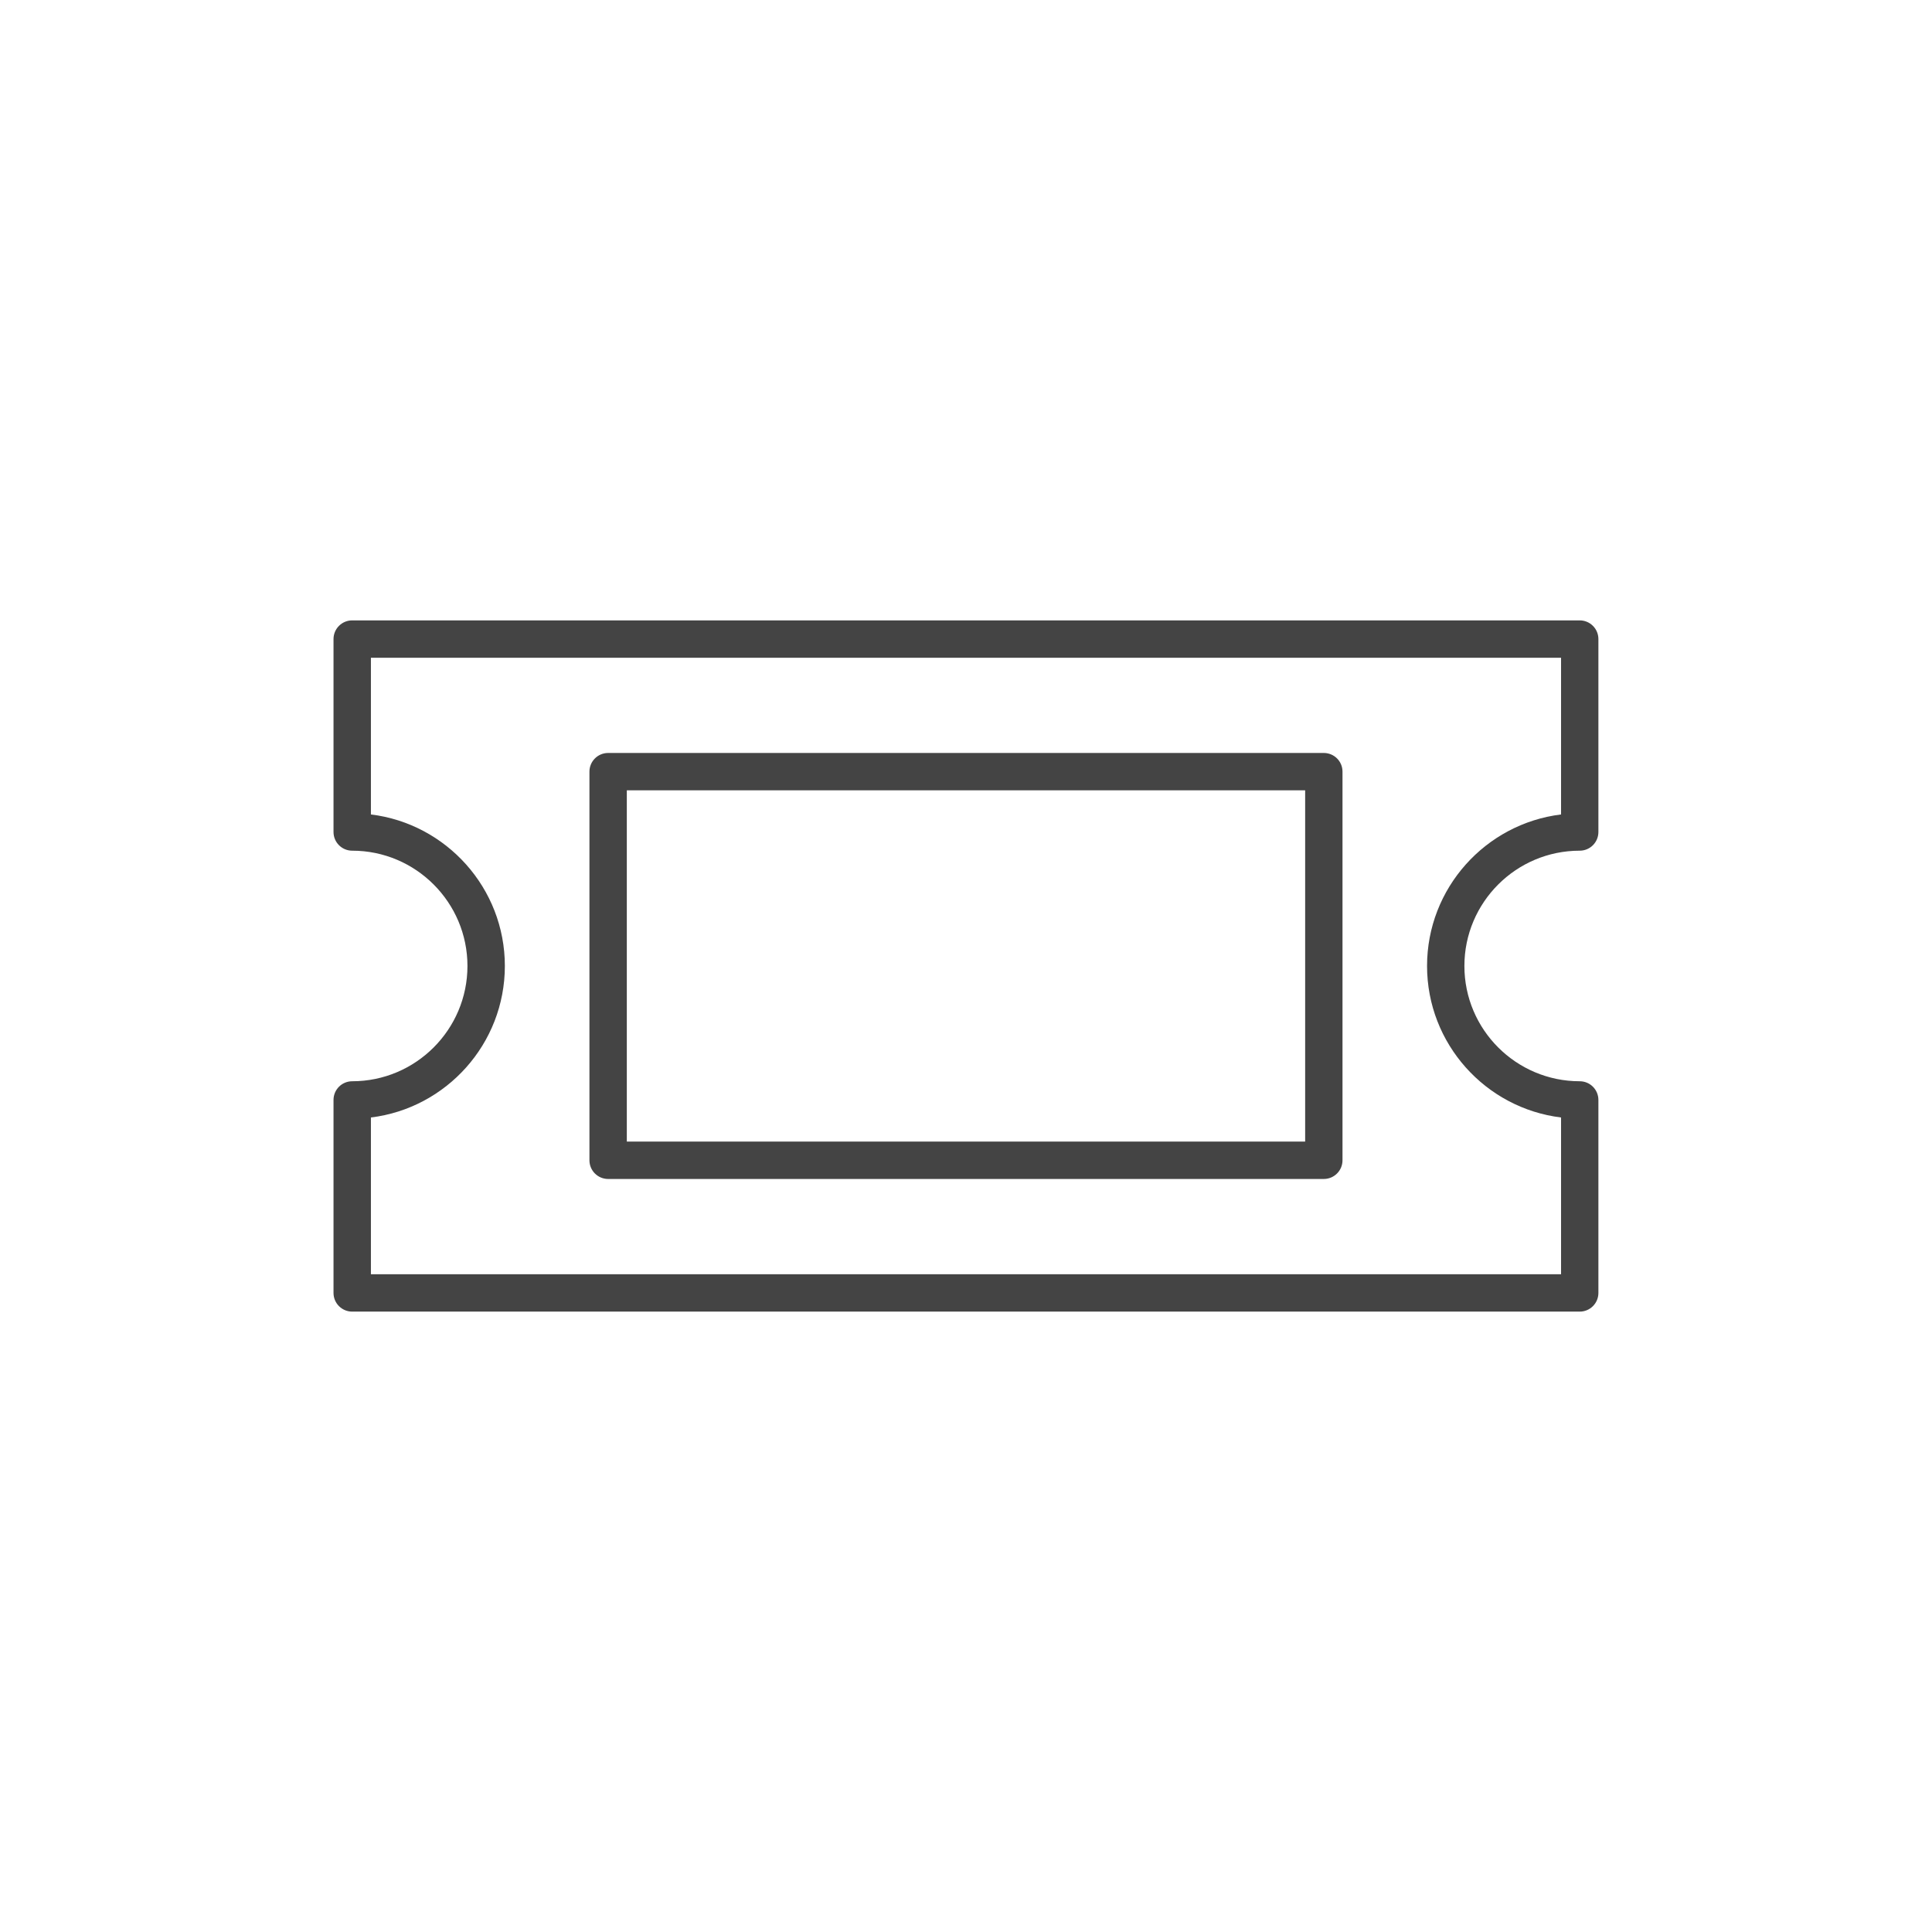
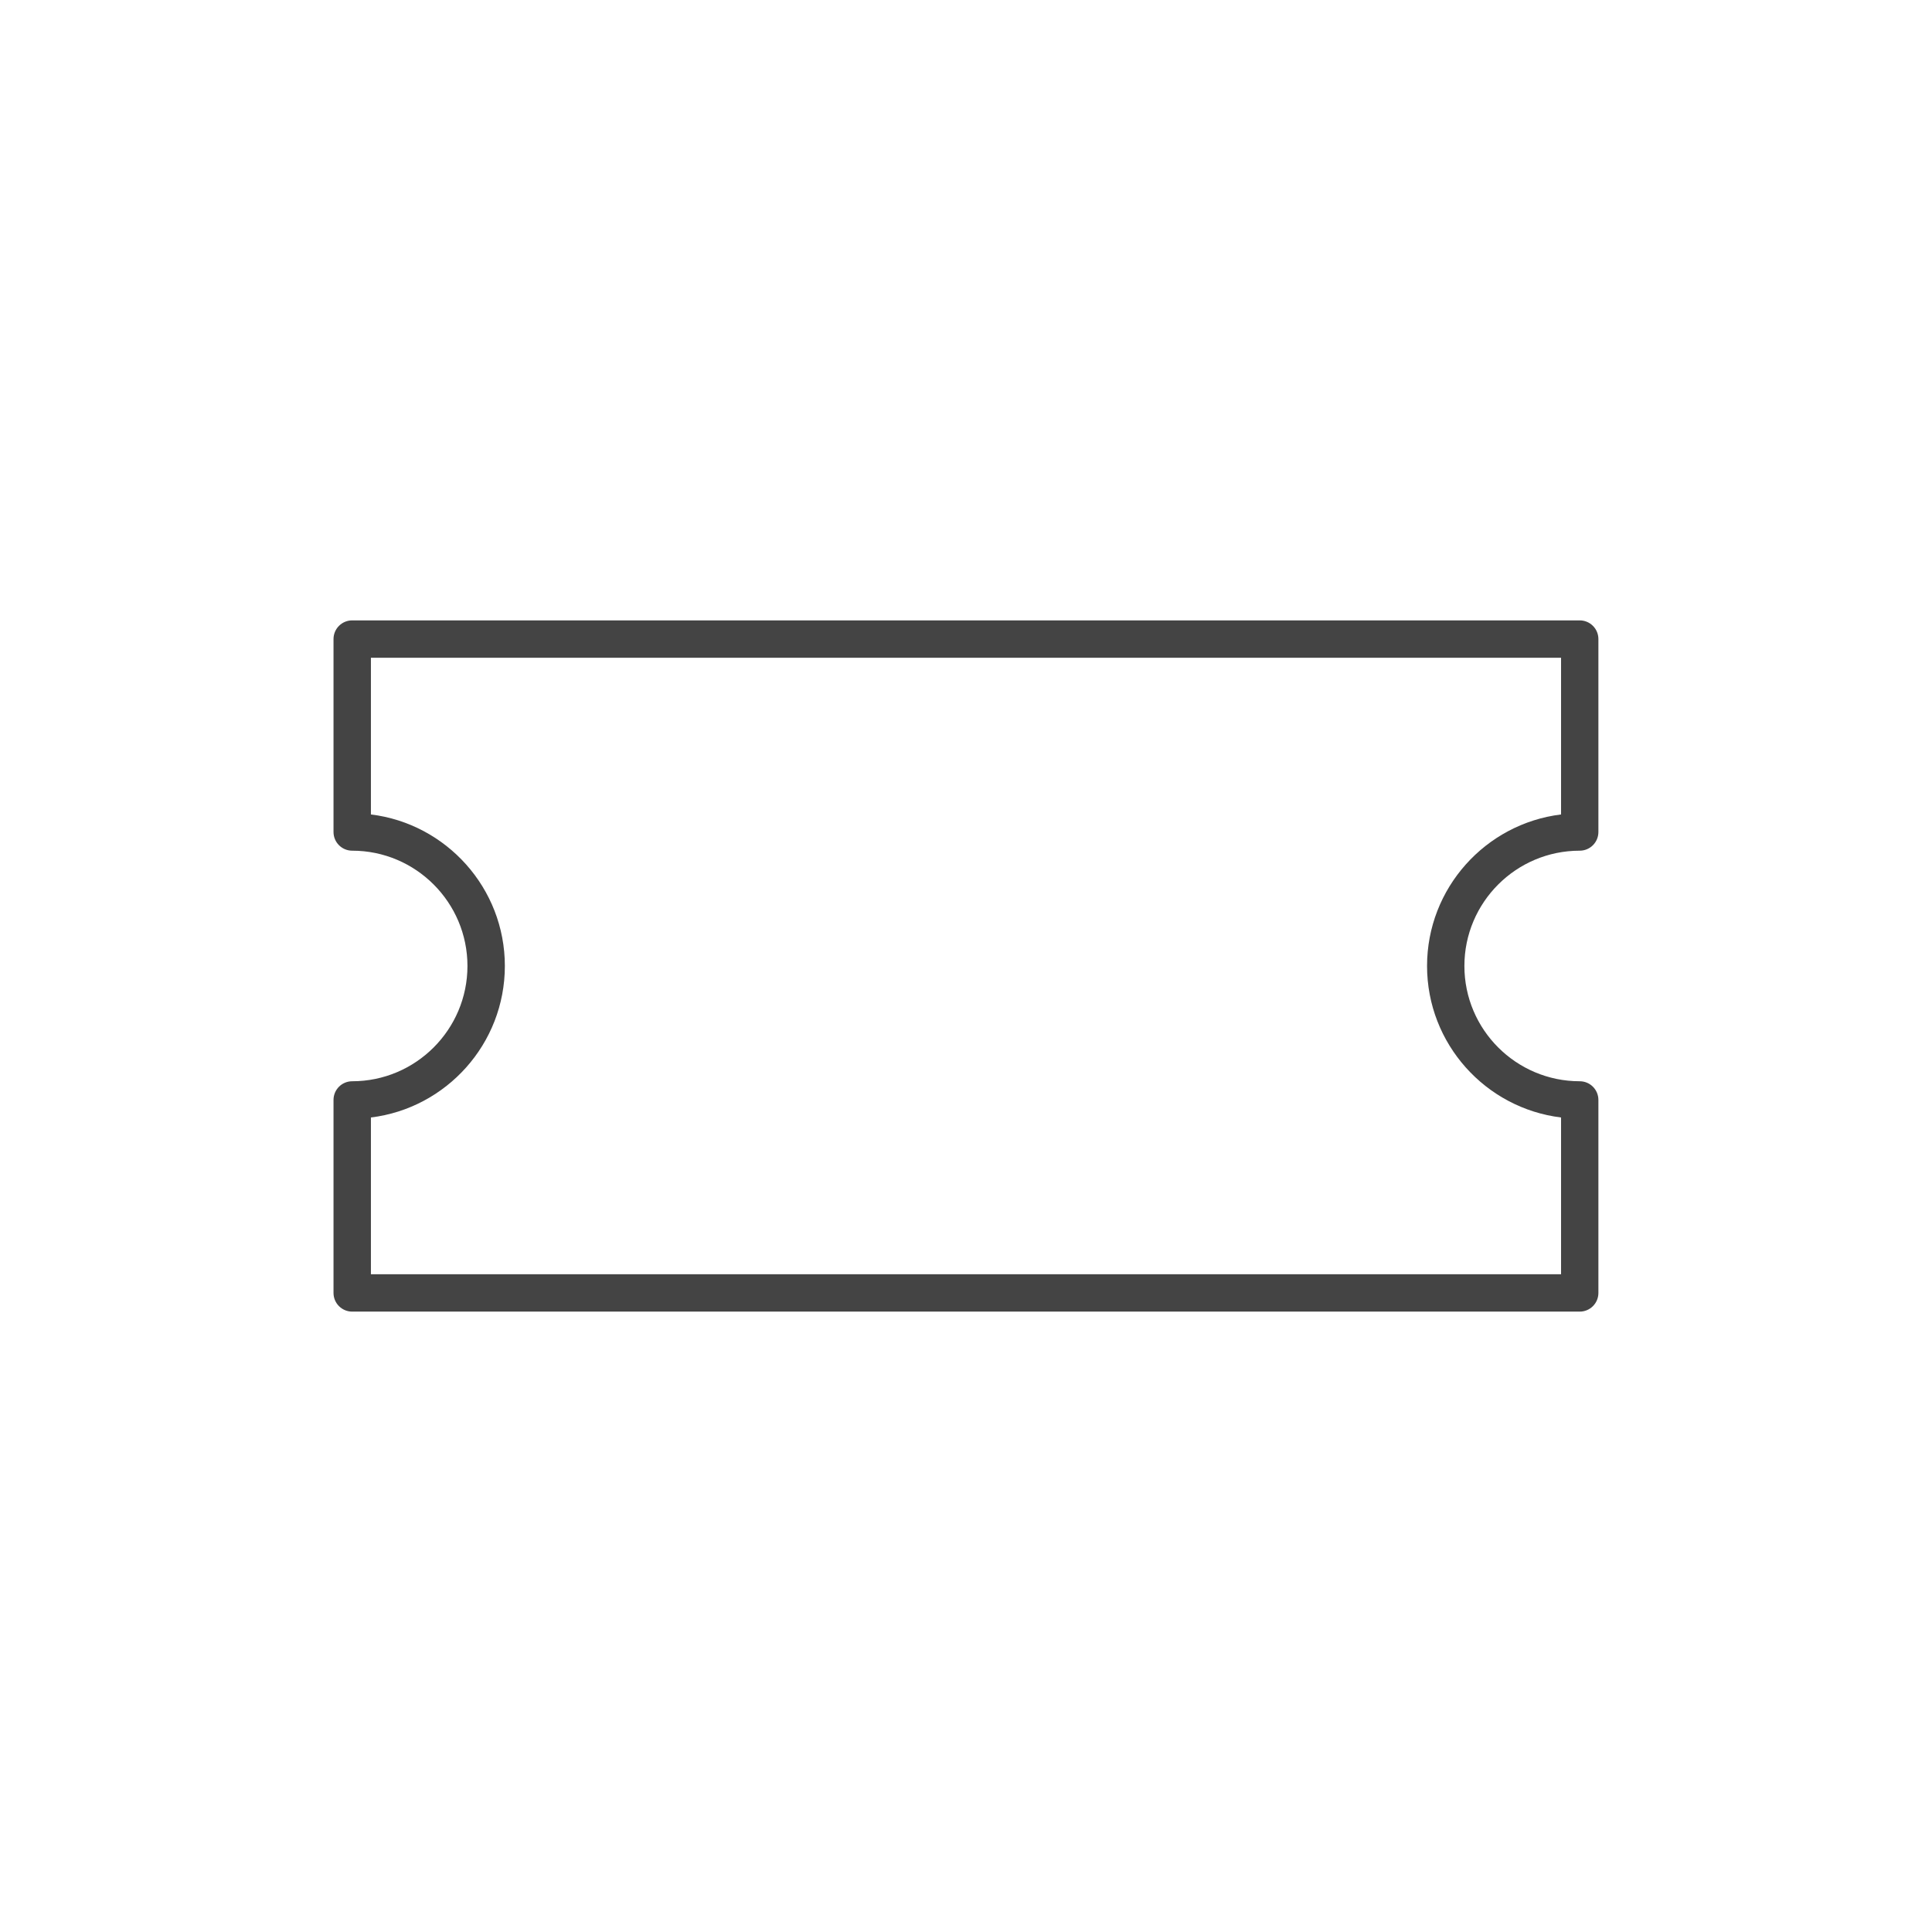
<svg xmlns="http://www.w3.org/2000/svg" version="1.1" width="64" height="64" viewBox="0 0 64 64">
  <title>ticket</title>
  <path fill="#444" d="M11.667 43.449h40.663c0.342 0 0.619-0.277 0.619-0.619v-6.393c0-0.342-0.277-0.619-0.619-0.619-2.107 0-3.82-1.713-3.82-3.819s1.713-3.819 3.82-3.819c0.342 0 0.619-0.277 0.619-0.619v-6.391c0-0.342-0.277-0.619-0.619-0.619h-40.663c-0.342 0-0.619 0.277-0.619 0.619v6.391c0 0.342 0.277 0.619 0.619 0.619 2.105 0 3.818 1.713 3.818 3.819s-1.713 3.819-3.818 3.819c-0.342 0-0.619 0.277-0.619 0.619v6.393c0 0.342 0.277 0.619 0.619 0.619zM12.287 37.018c2.497-0.306 4.437-2.441 4.437-5.019s-1.94-4.713-4.437-5.019v-5.191h39.425v5.191c-2.498 0.306-4.439 2.44-4.439 5.019s1.94 4.713 4.439 5.019v5.193h-39.425v-5.193z" />
-   <path fill="#444" d="M43.853 24.943h-23.708c-0.342 0-0.619 0.277-0.619 0.619v12.874c0 0.342 0.277 0.619 0.619 0.619h23.708c0.342 0 0.619-0.277 0.619-0.619v-12.874c0.001-0.342-0.277-0.619-0.619-0.619zM43.235 37.817h-22.471v-11.637h22.471v11.637z" />
</svg>